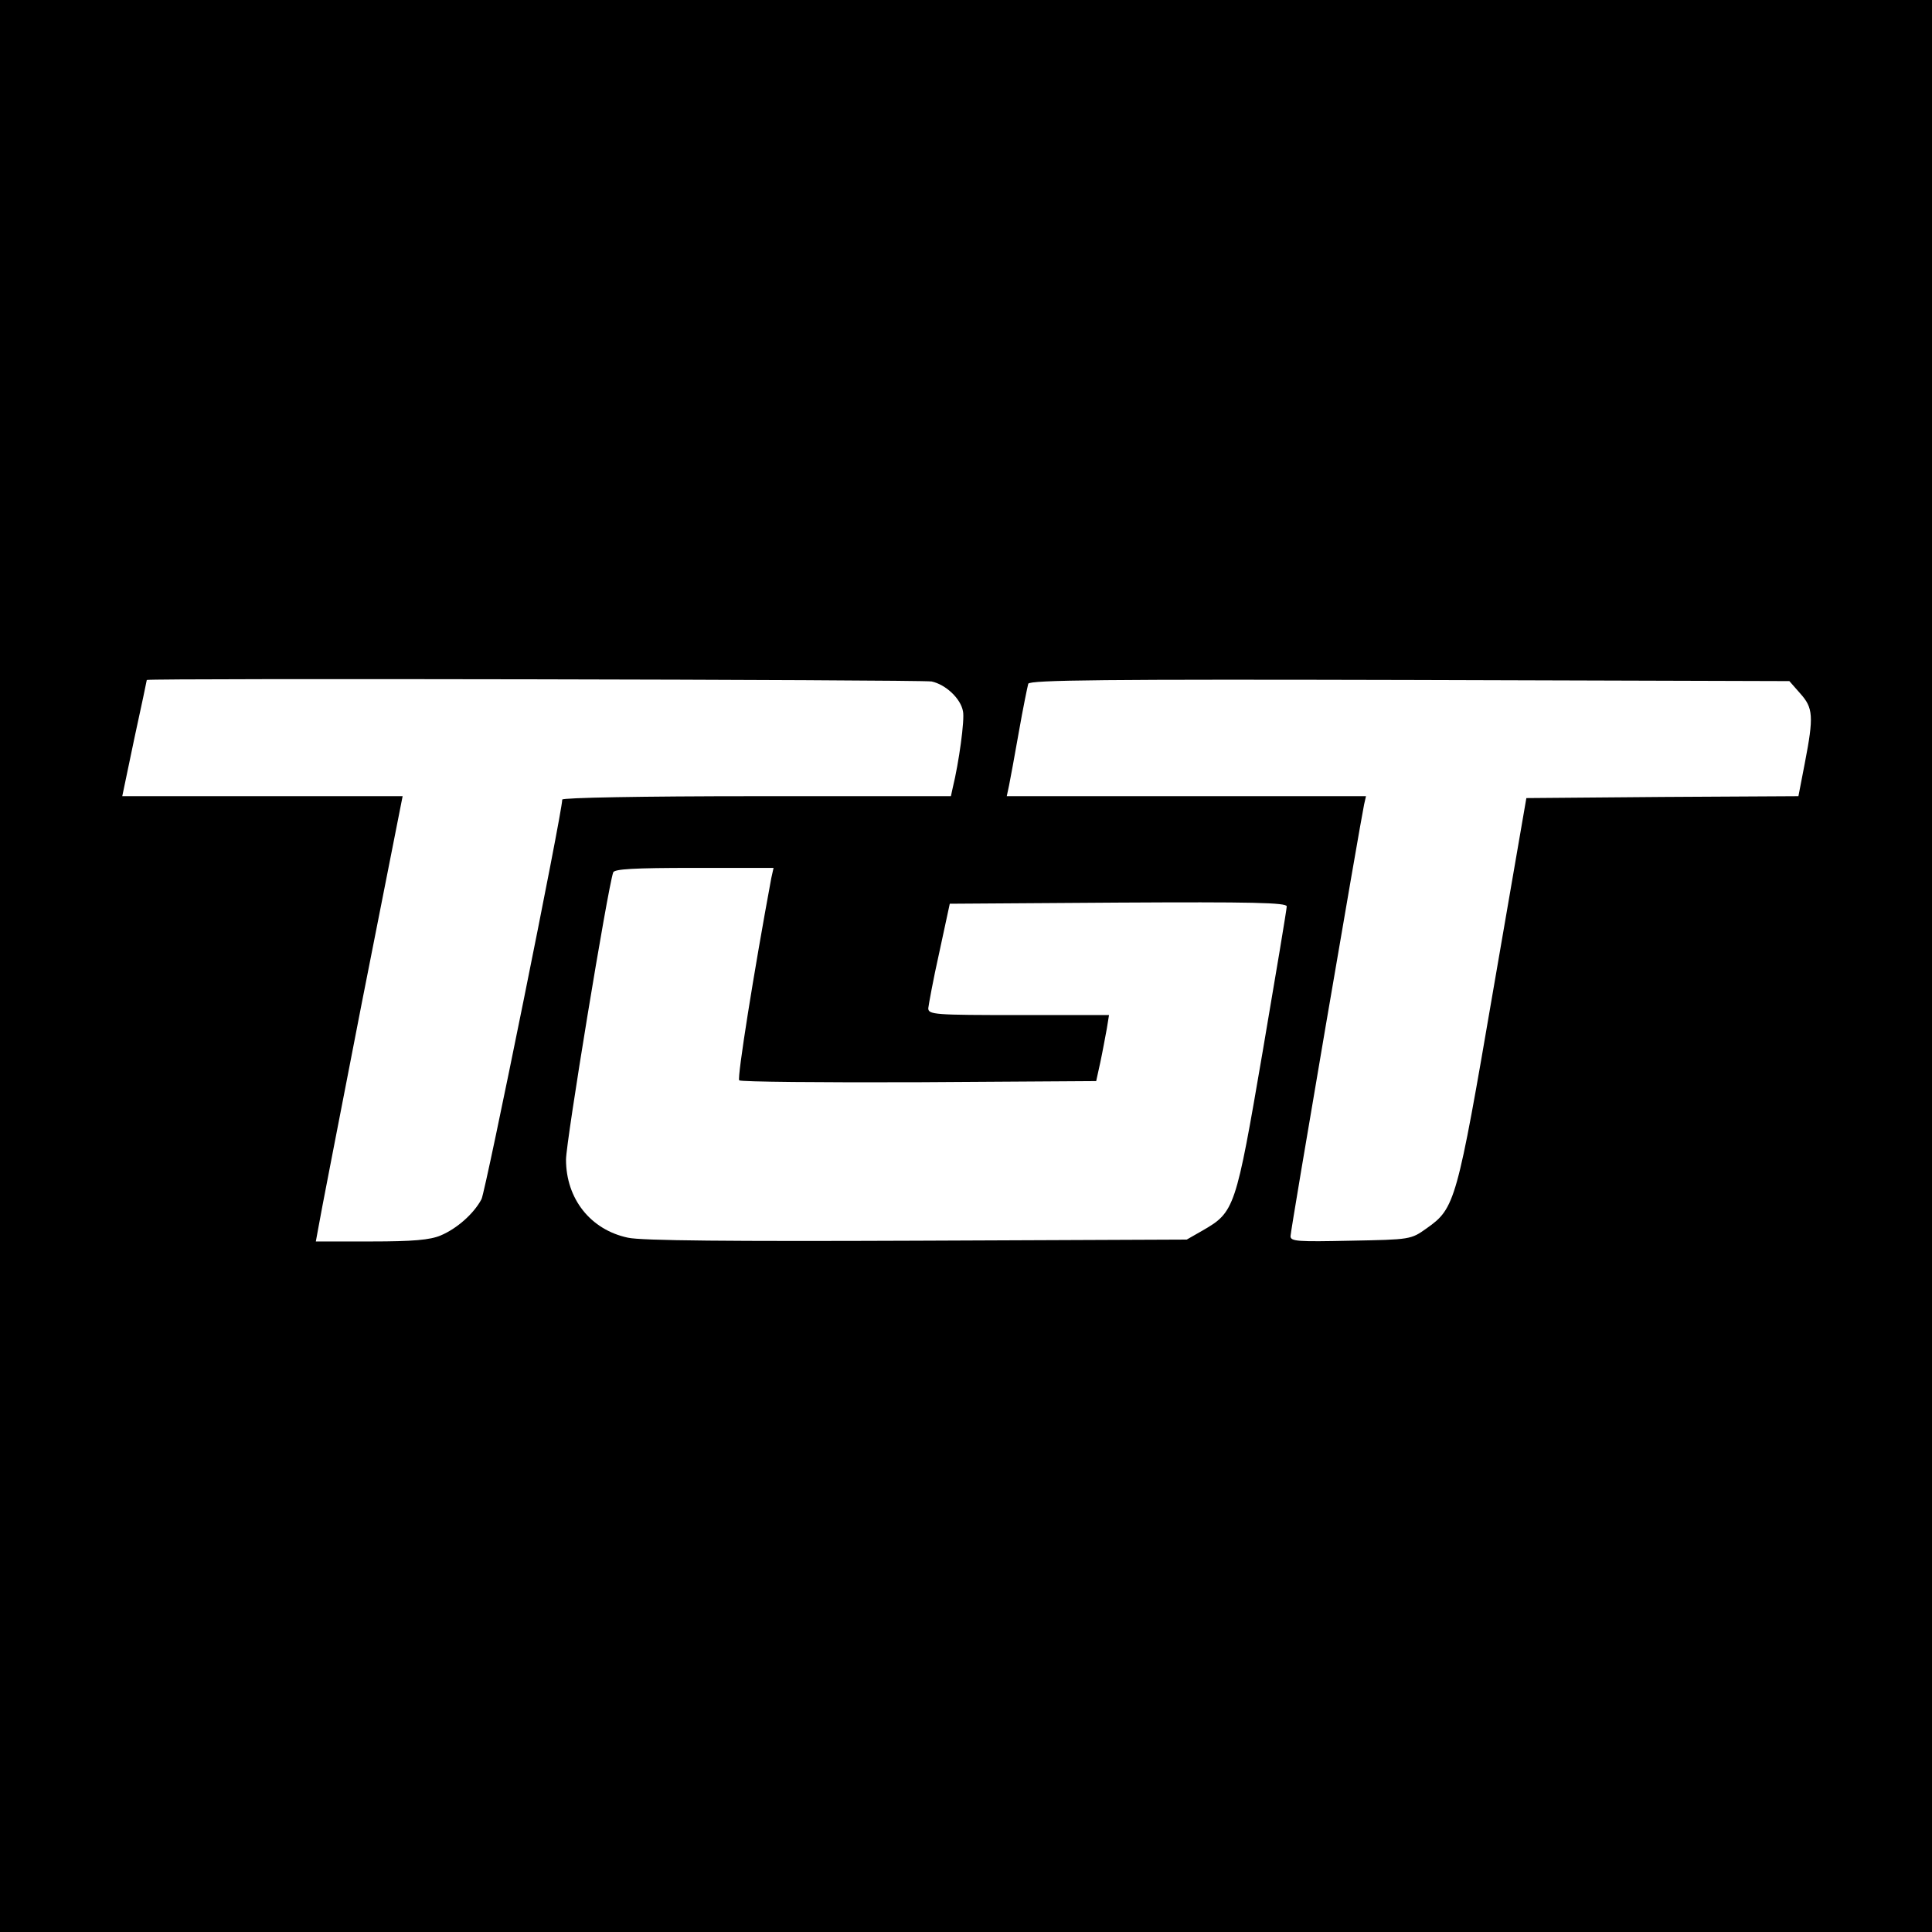
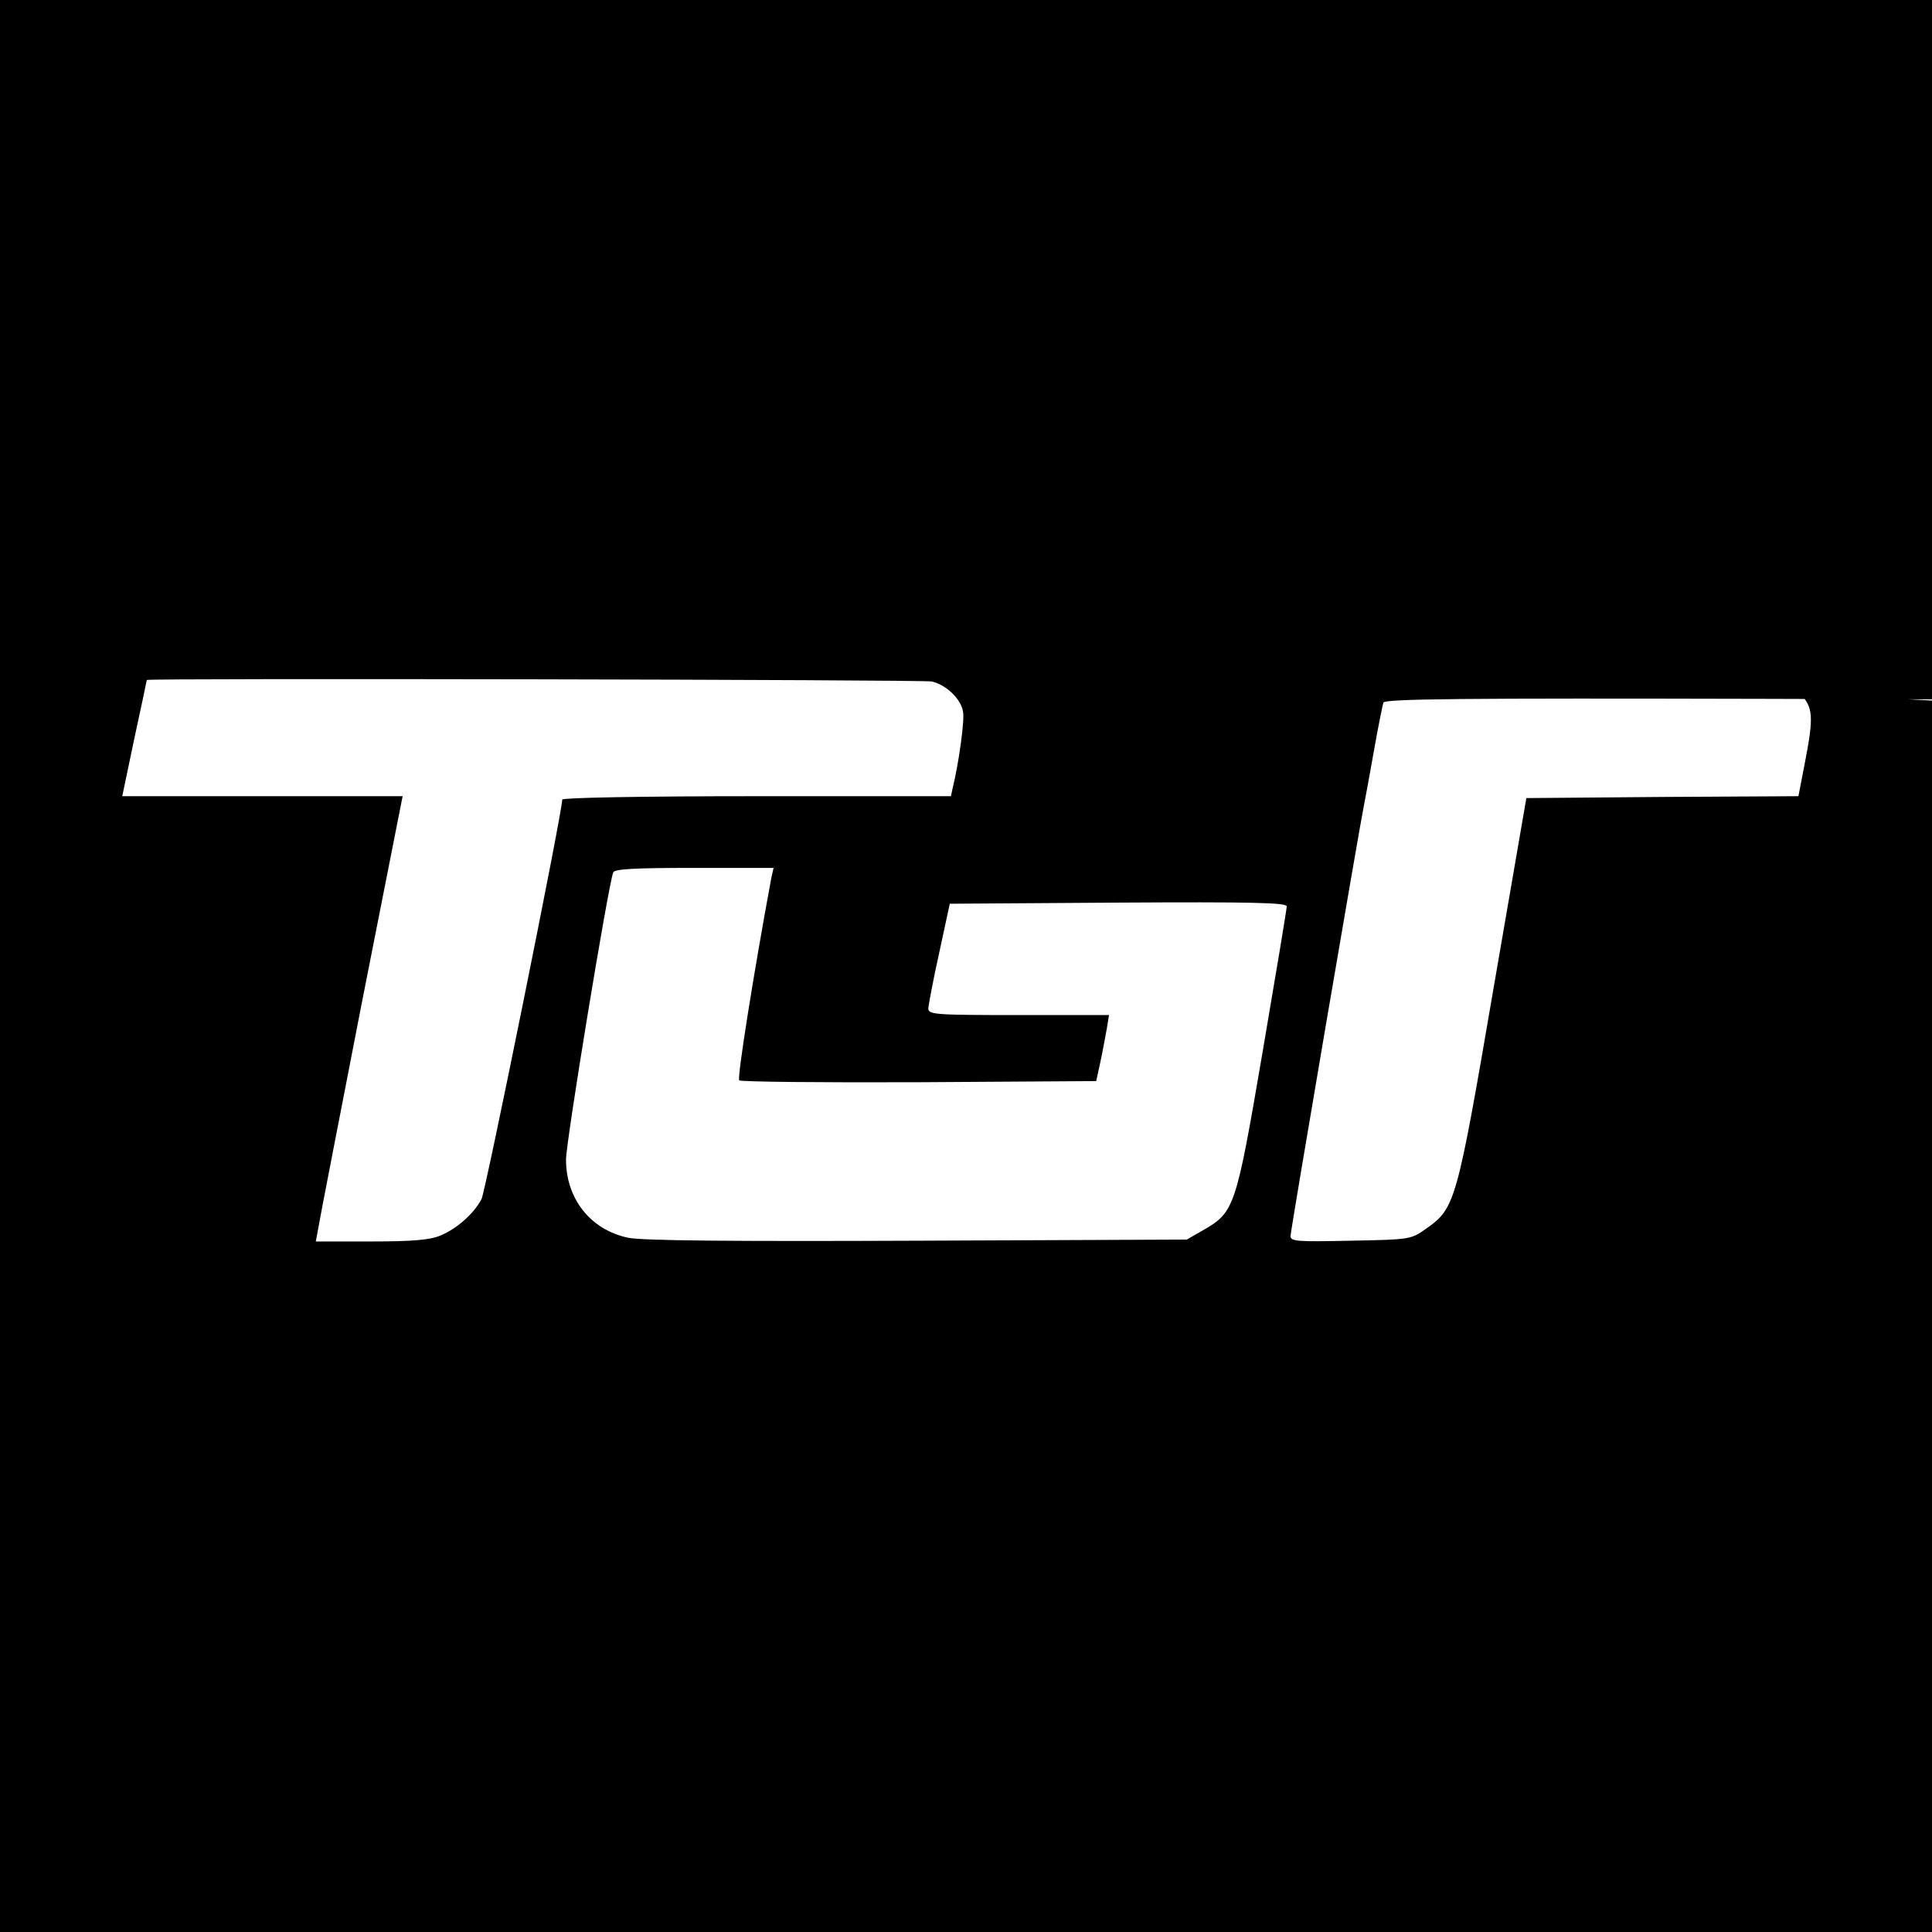
<svg xmlns="http://www.w3.org/2000/svg" version="1.0" width="512pt" height="512pt" viewBox="0 0 512 512" preserveAspectRatio="xMidYMid meet">
  <g transform="translate(0,512) scale(0.1,-0.1)" fill="#000000" stroke="none">
-     <path d="M0 2560 l0 -2560 2560 0 2560 0 0 2560 0 2560 -2560 0 -2560 0 0 -2560z m2469 754 c37 -8 77 -45 83 -79 5 -22 -11 -137 -27 -202 l-5 -23 -515 0 c-306 0 -515 -4 -515 -9 0 -34 -203 -1038 -214 -1059 -20 -38 -65 -78 -108 -96 -28 -12 -74 -16 -184 -16 l-147 0 7 38 c3 20 55 286 114 590 l109 552 -372 0 -371 0 32 153 c18 83 33 153 33 155 2 5 2051 1 2080 -4z m2302 -32 c34 -38 36 -60 12 -184 l-17 -88 -360 -2 -361 -3 -88 -510 c-96 -561 -101 -577 -176 -630 -42 -30 -43 -30 -202 -33 -139 -3 -159 -2 -159 12 0 15 185 1097 195 1144 l5 22 -476 0 -476 0 6 28 c3 15 15 79 26 142 11 63 23 121 25 128 4 10 205 12 1011 10 l1006 -3 29 -33z m-2727 -489 c-46 -248 -91 -530 -85 -536 4 -4 218 -6 476 -5 l470 3 11 50 c6 28 13 67 17 88 l6 37 -240 0 c-221 0 -239 1 -239 18 1 9 13 76 29 147 l28 130 446 3 c354 2 447 0 447 -10 0 -7 -29 -181 -64 -386 -71 -415 -74 -424 -159 -473 l-42 -24 -715 -3 c-491 -2 -731 0 -766 8 -99 21 -164 103 -164 207 0 47 110 717 125 761 3 9 55 12 214 12 l211 0 -6 -27z" />
+     <path d="M0 2560 l0 -2560 2560 0 2560 0 0 2560 0 2560 -2560 0 -2560 0 0 -2560z m2469 754 c37 -8 77 -45 83 -79 5 -22 -11 -137 -27 -202 l-5 -23 -515 0 c-306 0 -515 -4 -515 -9 0 -34 -203 -1038 -214 -1059 -20 -38 -65 -78 -108 -96 -28 -12 -74 -16 -184 -16 l-147 0 7 38 c3 20 55 286 114 590 l109 552 -372 0 -371 0 32 153 c18 83 33 153 33 155 2 5 2051 1 2080 -4z m2302 -32 c34 -38 36 -60 12 -184 l-17 -88 -360 -2 -361 -3 -88 -510 c-96 -561 -101 -577 -176 -630 -42 -30 -43 -30 -202 -33 -139 -3 -159 -2 -159 12 0 15 185 1097 195 1144 c3 15 15 79 26 142 11 63 23 121 25 128 4 10 205 12 1011 10 l1006 -3 29 -33z m-2727 -489 c-46 -248 -91 -530 -85 -536 4 -4 218 -6 476 -5 l470 3 11 50 c6 28 13 67 17 88 l6 37 -240 0 c-221 0 -239 1 -239 18 1 9 13 76 29 147 l28 130 446 3 c354 2 447 0 447 -10 0 -7 -29 -181 -64 -386 -71 -415 -74 -424 -159 -473 l-42 -24 -715 -3 c-491 -2 -731 0 -766 8 -99 21 -164 103 -164 207 0 47 110 717 125 761 3 9 55 12 214 12 l211 0 -6 -27z" />
  </g>
</svg>